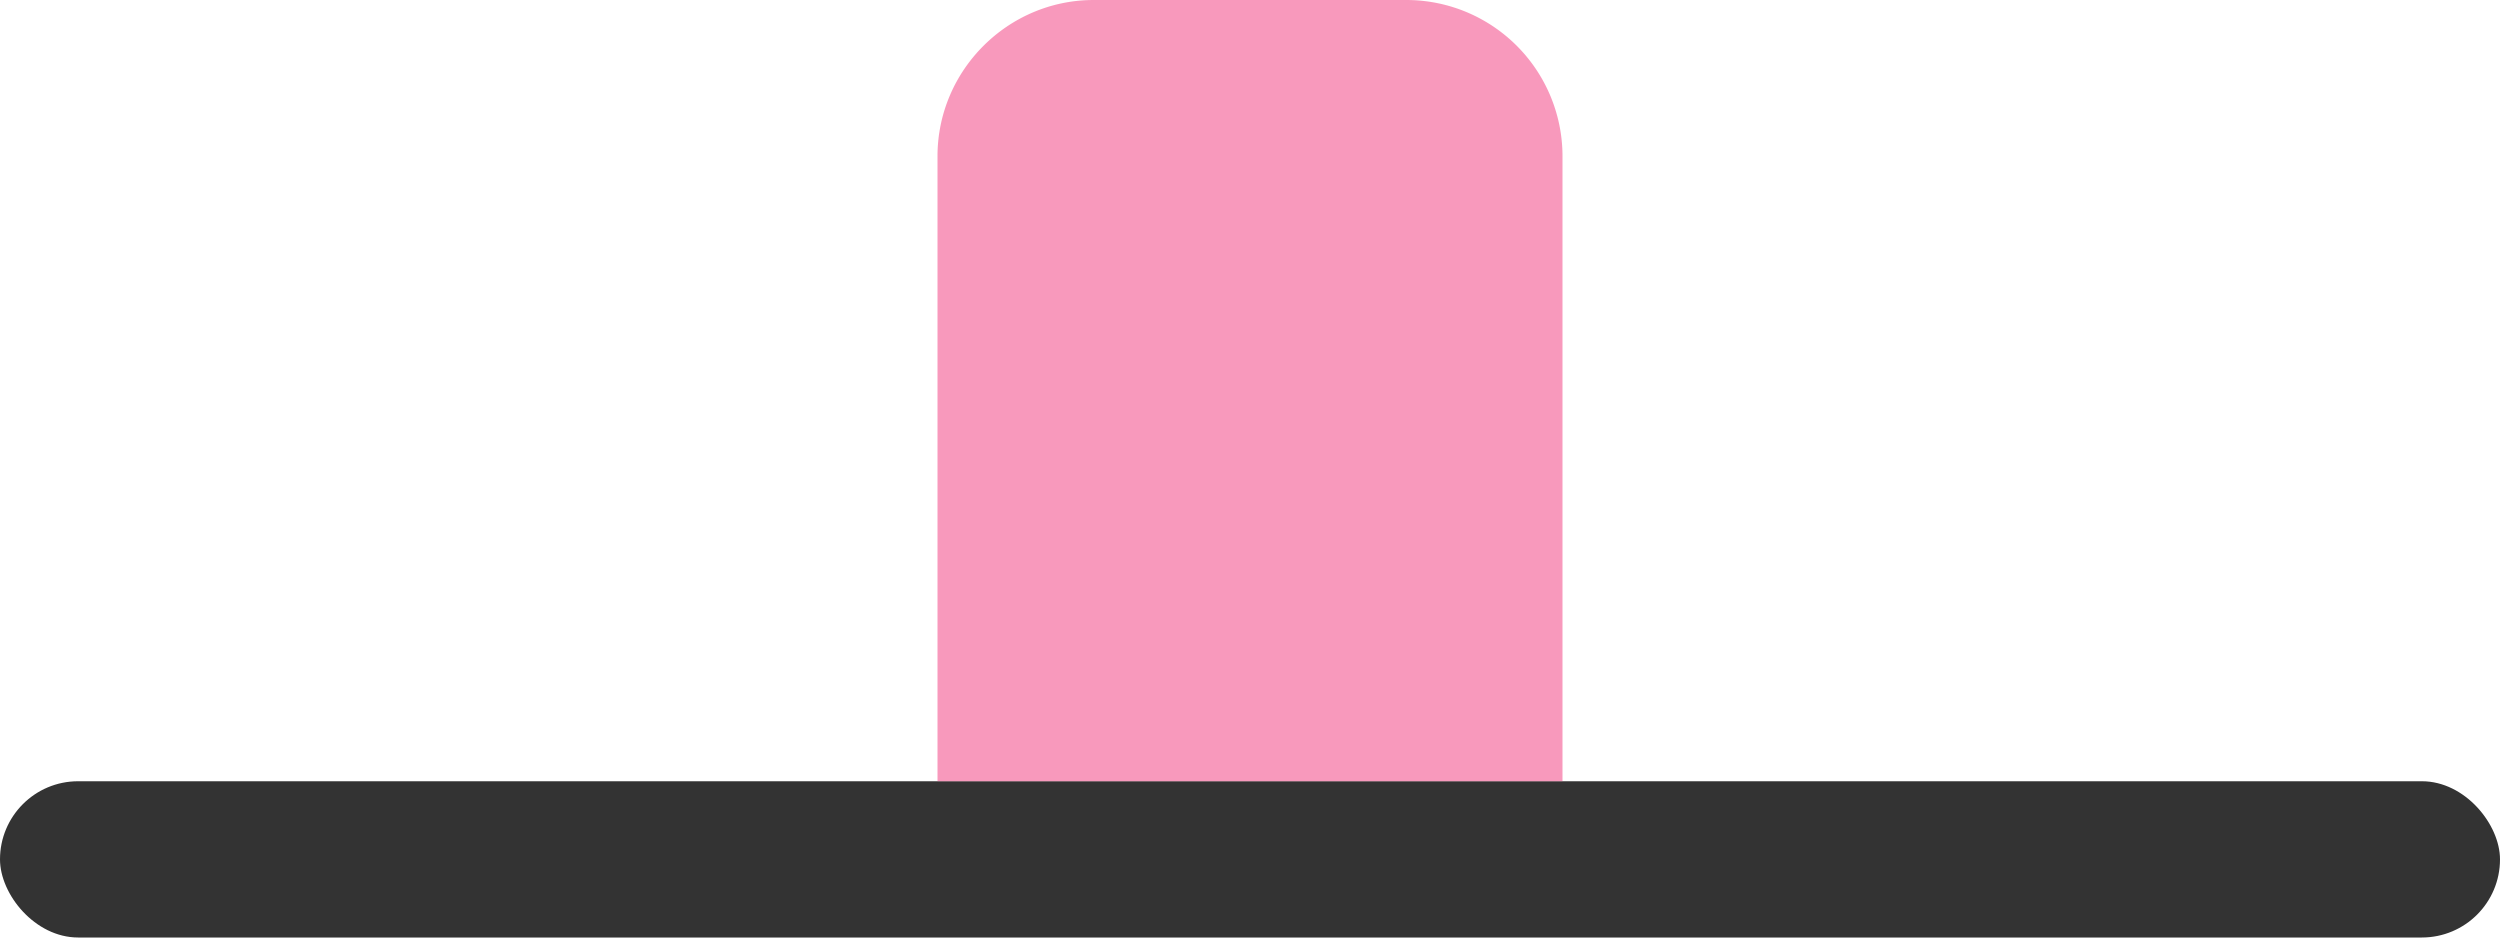
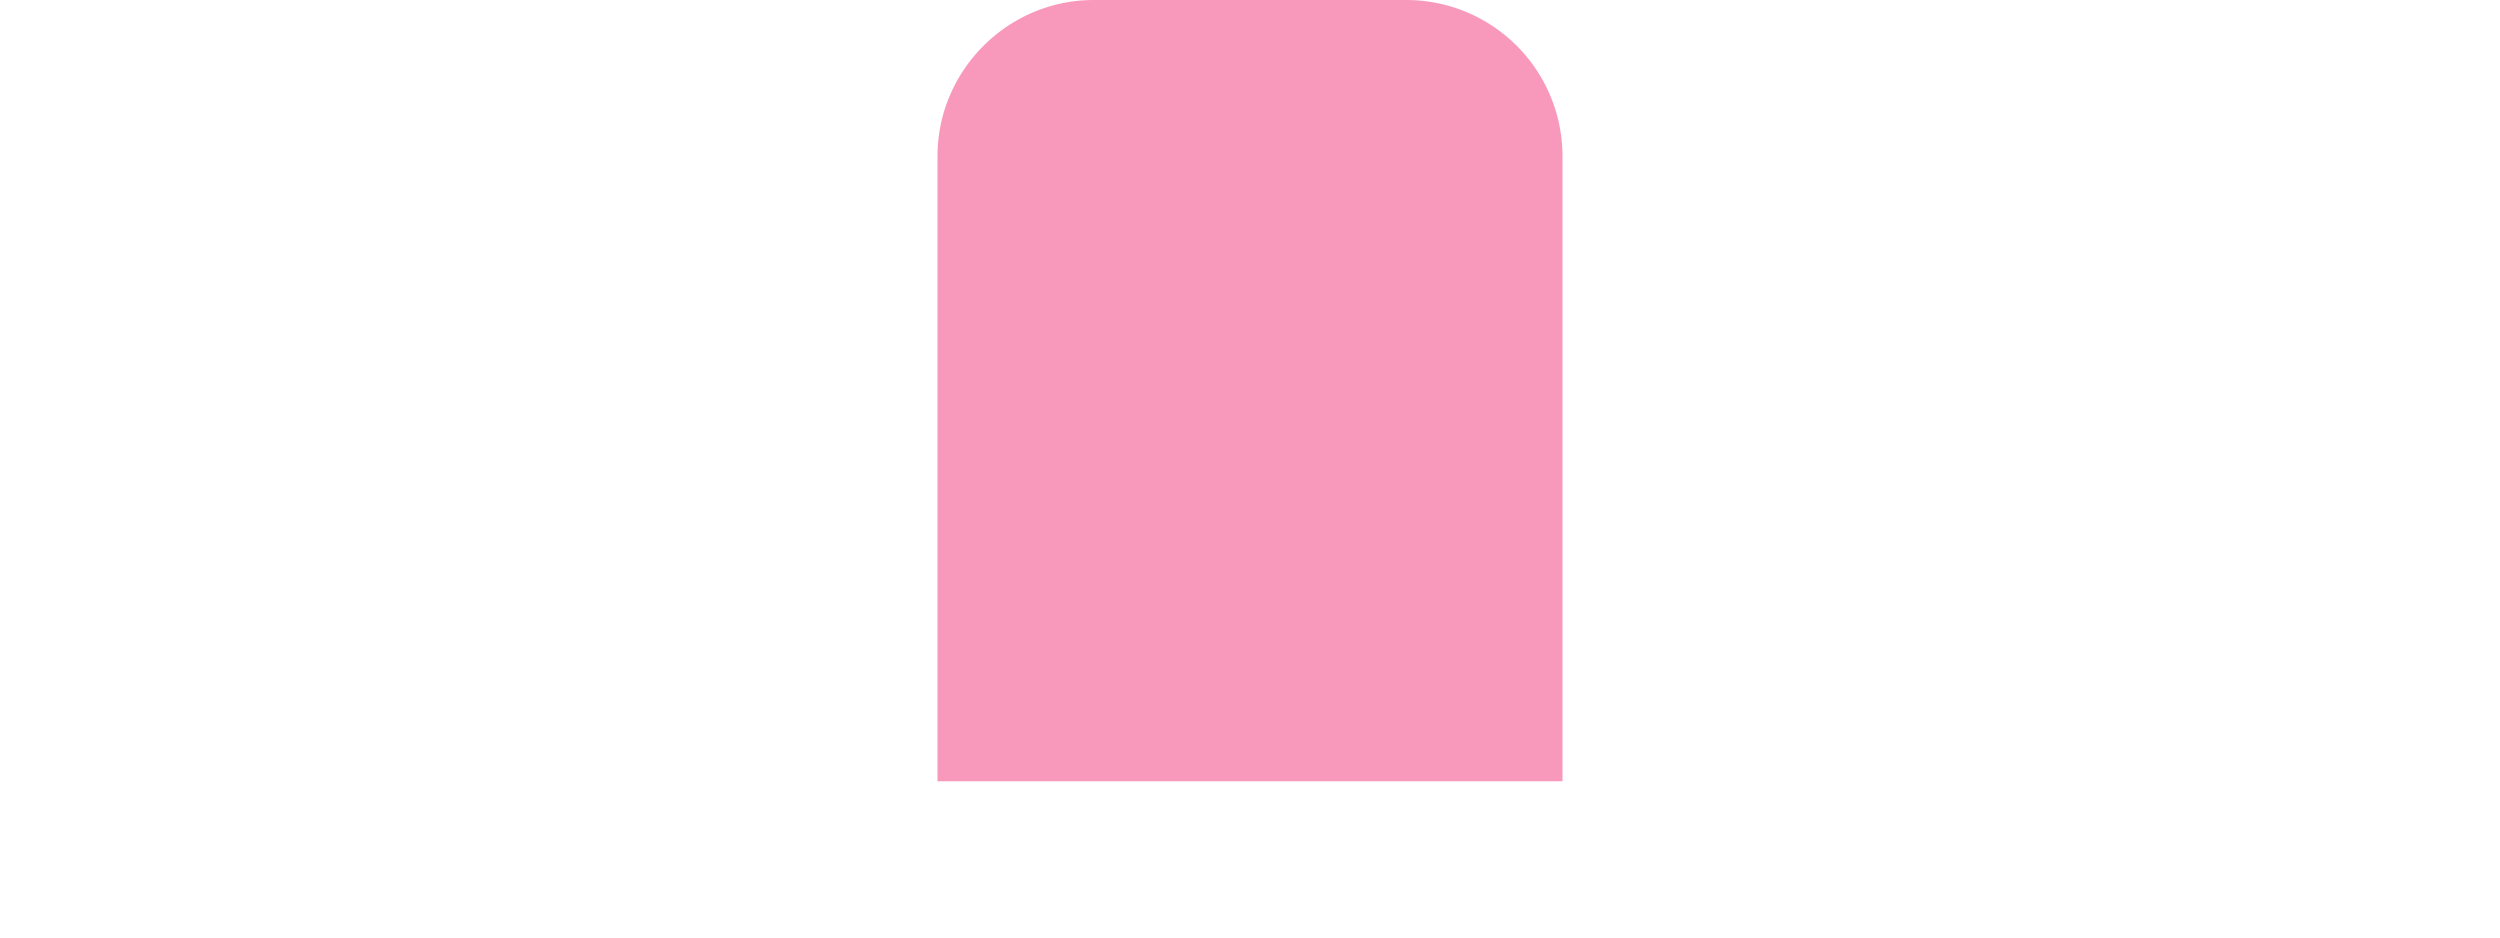
<svg xmlns="http://www.w3.org/2000/svg" fill="none" viewBox="0 0 32 12">
-   <rect y="10" width="32" height="2" rx="1" fill="#333" />
  <path d="M12 2c0-1.1.9-2 2-2h4a2 2 0 0 1 2 2v8h-8V2Z" fill="#F2357A" fill-opacity=".5" />
</svg>